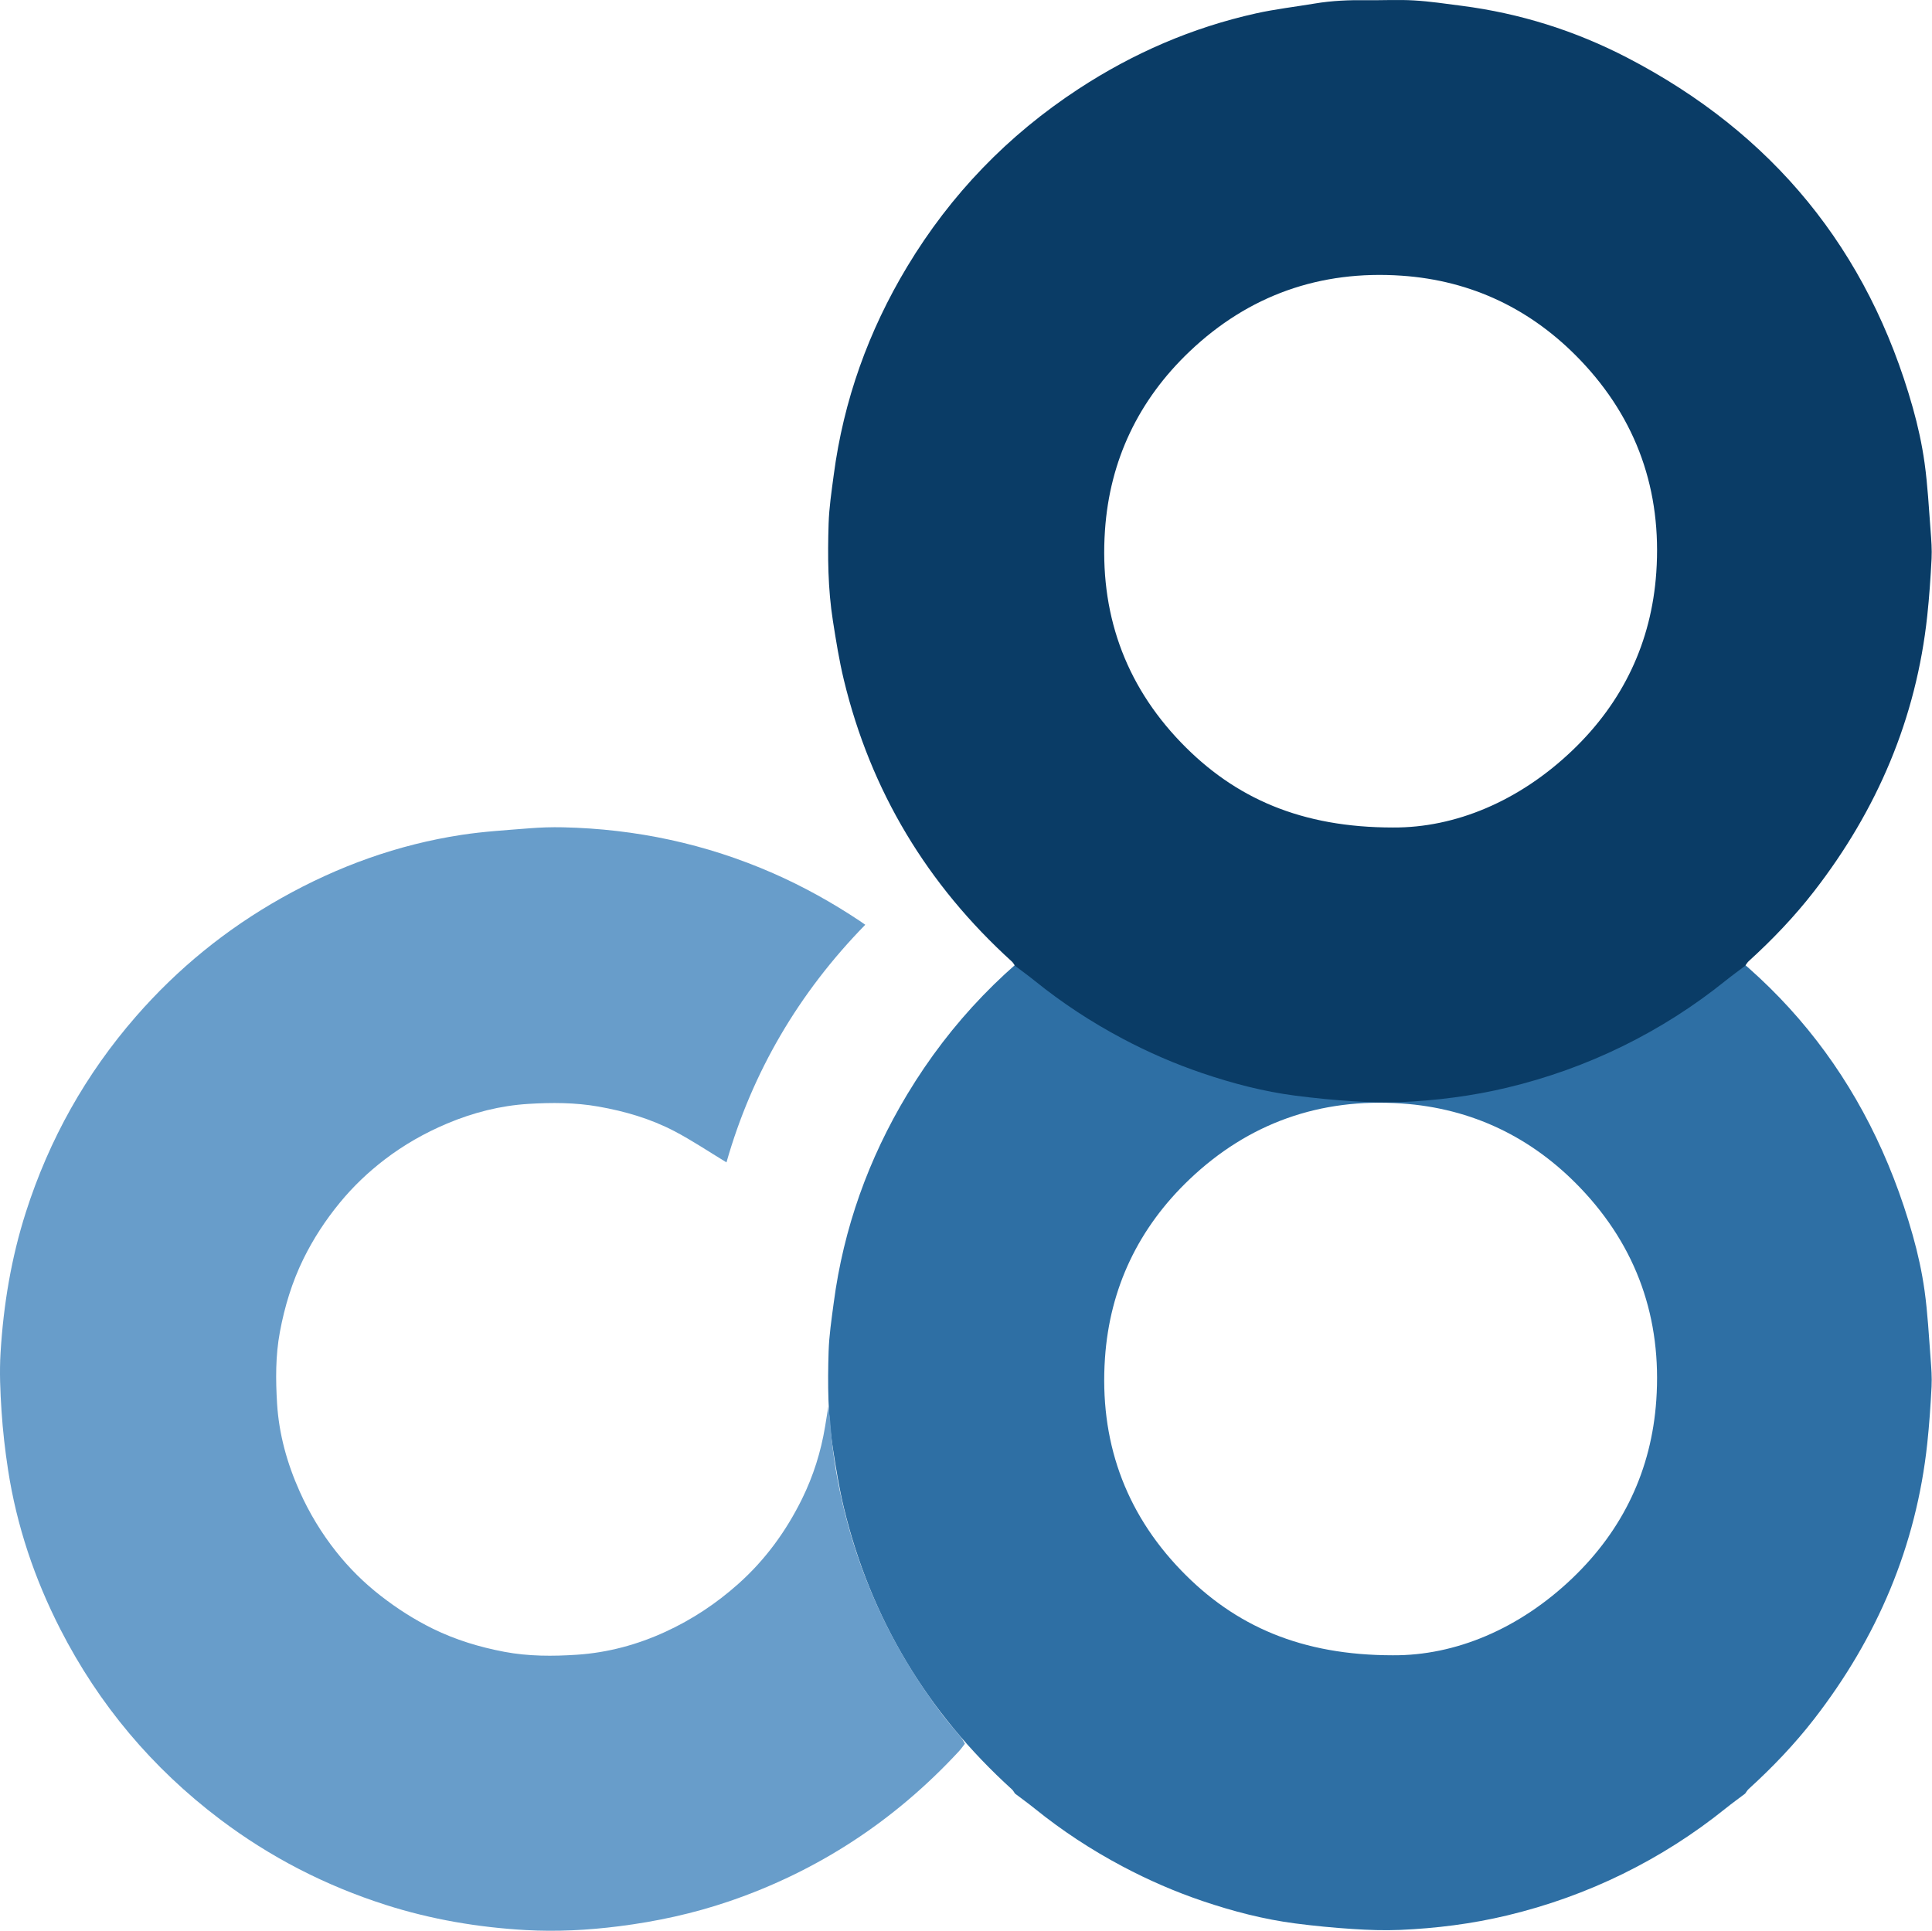
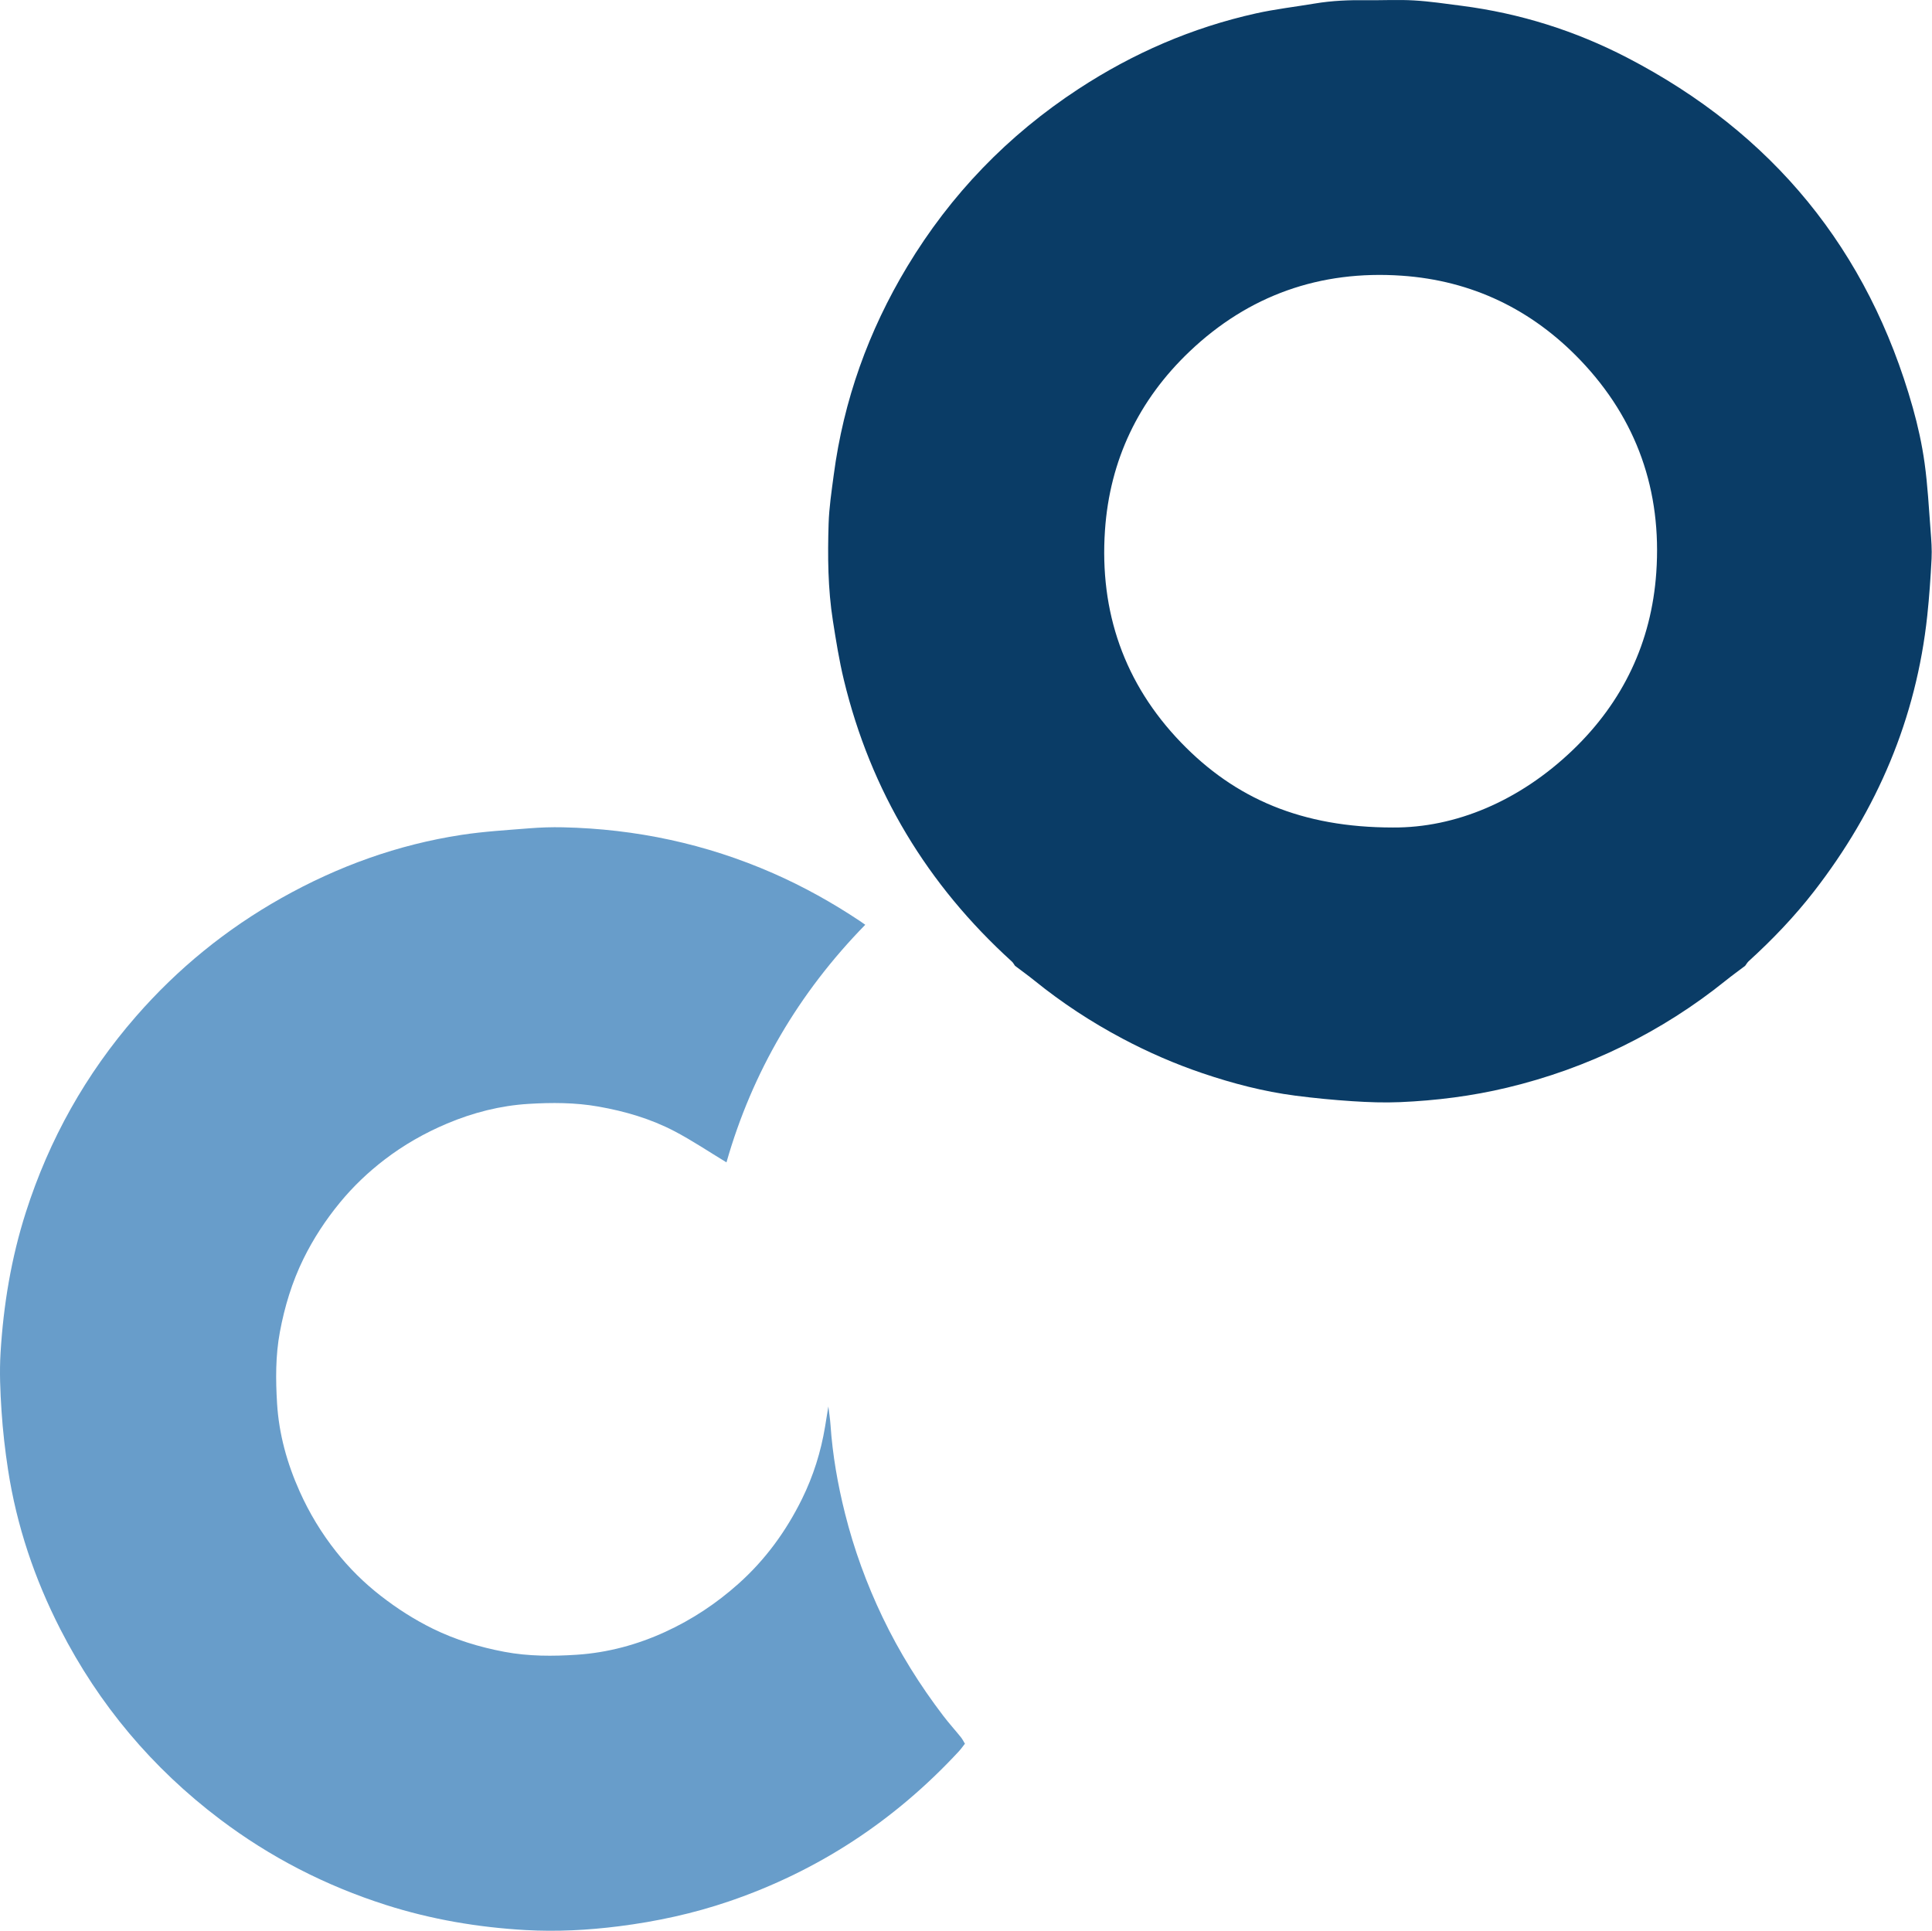
<svg xmlns="http://www.w3.org/2000/svg" xmlns:ns1="http://www.serif.com/" width="100%" height="100%" viewBox="0 0 3379 3378" version="1.1" xml:space="preserve" style="fill-rule:evenodd;clip-rule:evenodd;stroke-linejoin:round;stroke-miterlimit:2;">
  <g id="Layer-4" ns1:id="Layer 4">
-     <path d="M2436.25,2895.36c108.7,0.708 221.021,-45.846 314.513,-135.542c87.837,-84.271 137.612,-188.596 146.029,-310.462c9.854,-142.571 -33.746,-267.825 -132.646,-371.309c-84.763,-88.704 -189.663,-139.42 -312.608,-147.891c-142.571,-9.825 -267.705,34.133 -371.246,132.804c-88.884,84.704 -139.338,189.687 -147.738,312.683c-9.737,142.609 33.729,268.067 133.067,371.104c94.529,98.055 211.179,148.592 370.629,148.613m-661.042,241.921c-1.8,-2.496 -3.225,-5.4 -5.45,-7.425c-147.995,-134.334 -246.858,-298.084 -293.854,-492.534c-8.225,-34.041 -13.729,-68.8 -19.183,-103.437c-8.858,-56.271 -9.275,-113.108 -7.517,-169.838c0.884,-28.504 5.213,-56.966 8.959,-85.316c17.229,-130.475 60.716,-251.85 128.504,-364.438c76.133,-126.437 176.2,-230.008 299.741,-310.887c95.509,-62.529 198.684,-107.221 310.109,-132.029c33.887,-7.546 68.575,-11.492 102.862,-17.263c30.167,-5.083 60.529,-6.262 91.05,-5.858c27.554,0.366 55.196,-1.188 82.663,0.425c27.879,1.633 55.629,5.812 83.371,9.391c101.829,13.134 198.529,43.575 289.445,90.738c254.455,131.996 421.613,335.946 499.496,612.146c8.934,31.671 16.067,64.125 20.604,96.687c5.467,39.259 7.488,79.009 10.546,118.579c1.263,16.334 2.525,32.825 1.688,49.134c-1.704,33.225 -3.979,66.462 -7.525,99.537c-19.246,179.709 -87.479,339.454 -197.771,481.834c-34.367,44.366 -73.063,84.733 -114.533,122.487c-2.463,2.25 -4.15,5.358 -6.2,8.067c-11.467,8.696 -23.163,17.116 -34.371,26.137c-55.546,44.704 -115.254,82.713 -179.292,114.184c-64.892,31.891 -132.425,56.012 -202.662,72.833c-61.567,14.742 -124.13,22.587 -187.246,25.317c-27.688,1.195 -55.575,0.175 -83.259,-1.63c-33.37,-2.17 -66.72,-5.4 -99.883,-9.695c-55.446,-7.184 -109.404,-21.296 -162.267,-39.192c-48.362,-16.371 -95.1,-36.746 -140.266,-60.721c-54.354,-28.85 -105.529,-62.417 -153.392,-101.092c-11.187,-9.041 -22.896,-17.445 -34.367,-26.141" style="fill:#2e6fa4;fill-rule:nonzero;" />
-   </g>
+     </g>
  <g id="Layer-3" ns1:id="Layer 3">
    <path d="M2436.25,1447.43c108.7,0.708 221.021,-45.846 314.513,-135.542c87.837,-84.271 137.612,-188.596 146.029,-310.462c9.854,-142.571 -33.746,-267.825 -132.646,-371.309c-84.763,-88.704 -189.663,-139.42 -312.608,-147.891c-142.571,-9.825 -267.705,34.133 -371.246,132.804c-88.884,84.704 -139.338,189.692 -147.738,312.683c-9.737,142.609 33.729,268.071 133.067,371.104c94.529,98.055 211.179,148.592 370.629,148.613m-661.042,241.921c-1.8,-2.496 -3.225,-5.4 -5.45,-7.425c-147.995,-134.334 -246.858,-298.084 -293.854,-492.534c-8.225,-34.041 -13.729,-68.8 -19.183,-103.437c-8.858,-56.267 -9.275,-113.113 -7.517,-169.833c0.884,-28.509 5.213,-56.971 8.959,-85.325c17.229,-130.471 60.716,-251.846 128.504,-364.434c76.133,-126.437 176.2,-230.008 299.741,-310.887c95.509,-62.529 198.684,-107.221 310.109,-132.029c33.887,-7.546 68.575,-11.492 102.862,-17.263c30.167,-5.083 60.529,-6.262 91.05,-5.858c27.554,0.366 55.196,-1.188 82.663,0.425c27.879,1.633 55.629,5.812 83.371,9.391c101.829,13.134 198.529,43.575 289.445,90.738c254.455,131.996 421.613,335.946 499.496,612.146c8.934,31.671 16.067,64.121 20.604,96.691c5.467,39.255 7.488,79.005 10.546,118.575c1.263,16.338 2.525,32.825 1.688,49.138c-1.704,33.221 -3.979,66.458 -7.525,99.533c-19.246,179.709 -87.479,339.45 -197.771,481.834c-34.367,44.366 -73.063,84.733 -114.533,122.487c-2.463,2.25 -4.15,5.358 -6.2,8.067c-11.467,8.696 -23.163,17.116 -34.371,26.137c-55.546,44.704 -115.254,82.713 -179.292,114.184c-64.892,31.891 -132.425,56.012 -202.662,72.833c-61.567,14.742 -124.13,22.587 -187.246,25.317c-27.688,1.195 -55.575,0.175 -83.259,-1.63c-33.37,-2.17 -66.72,-5.4 -99.883,-9.695c-55.446,-7.184 -109.404,-21.296 -162.267,-39.192c-48.362,-16.371 -95.1,-36.746 -140.266,-60.721c-54.354,-28.85 -105.529,-62.417 -153.392,-101.092c-11.187,-9.041 -22.896,-17.445 -34.367,-26.141" style="fill:#0a3c66;fill-rule:nonzero;" />
  </g>
  <g id="Layer-2" ns1:id="Layer 2">
    <path d="M1448.78,2460.18c1.275,10.721 3.017,21.417 3.746,32.175c3.554,52.459 12.604,104.025 25.363,154.934c15.712,62.716 37.75,123.15 65.695,181.537c29.375,61.371 65.146,118.692 106.35,172.692c9.763,12.796 20.609,24.767 30.721,37.304c2.754,3.404 4.671,7.492 6.971,11.263c-3.592,4.516 -6.9,9.291 -10.812,13.504c-112.092,120.933 -245.738,208.987 -401.909,262.246c-62.508,21.316 -126.725,35.204 -192.358,43.52c-54.371,6.892 -108.942,9.75 -163.358,6.655c-82.98,-4.725 -164.684,-18.521 -244.23,-43.921c-105.408,-33.663 -202.404,-83.417 -290.583,-150.142c-118.233,-89.475 -211.4,-200.262 -278.917,-332.271c-45.025,-88.021 -76.308,-180.833 -91.366,-278.696c-5.246,-34.104 -9.171,-68.52 -11.429,-102.937c-2.217,-33.779 -3.742,-67.883 -1.705,-101.608c5.055,-83.671 18.655,-166.013 44.313,-246.142c40.771,-127.367 104.783,-241.658 192.6,-342.408c72.896,-83.634 157.804,-152.738 254.6,-207.205c98.4,-55.37 203.008,-93.245 314.642,-110.329c39.15,-5.991 78.895,-8.283 118.433,-11.471c19.567,-1.575 39.296,-2.225 58.921,-1.787c127.683,2.837 250.35,28.954 367.475,80.287c53.146,23.292 103.612,51.43 151.883,83.571c2.929,1.95 5.779,4.017 9.504,6.613c-116.416,118.979 -197.825,257.975 -242.754,415.616c-30.871,-18.666 -60.004,-38.304 -90.942,-54.491c-41.691,-21.809 -86.508,-34.917 -133.075,-43.113c-40.737,-7.175 -81.675,-7.166 -122.258,-4.687c-49.05,2.996 -96.704,15.129 -142.396,34.4c-39.075,16.475 -75.591,37.275 -109.125,62.941c-28.808,22.055 -54.991,46.967 -78.216,75.221c-25.13,30.575 -46.563,63.292 -63.921,98.654c-19.896,40.53 -32.854,83.346 -41.138,127.813c-7.741,41.596 -7.433,83.583 -4.9,125.146c3.25,53.341 17.504,104.629 39.5,153.762c16.95,37.879 38.238,72.988 63.838,105.317c22.729,28.704 48.637,54.4 77.771,77.075c28.65,22.3 58.883,41.733 91.325,57.667c39.675,19.483 81.633,32.216 125.066,40.433c42.142,7.971 84.842,7.896 127.059,5.092c53.62,-3.567 105.387,-17.471 154.591,-40.08c46.825,-21.52 89.059,-49.516 127.559,-83.866c47.312,-42.213 83.704,-92.296 111.504,-148.8c19.646,-39.934 32.925,-82.109 40.196,-126.096c1.945,-11.792 3.845,-23.592 5.766,-35.388" style="fill:#689dca;fill-rule:nonzero;" />
  </g>
</svg>